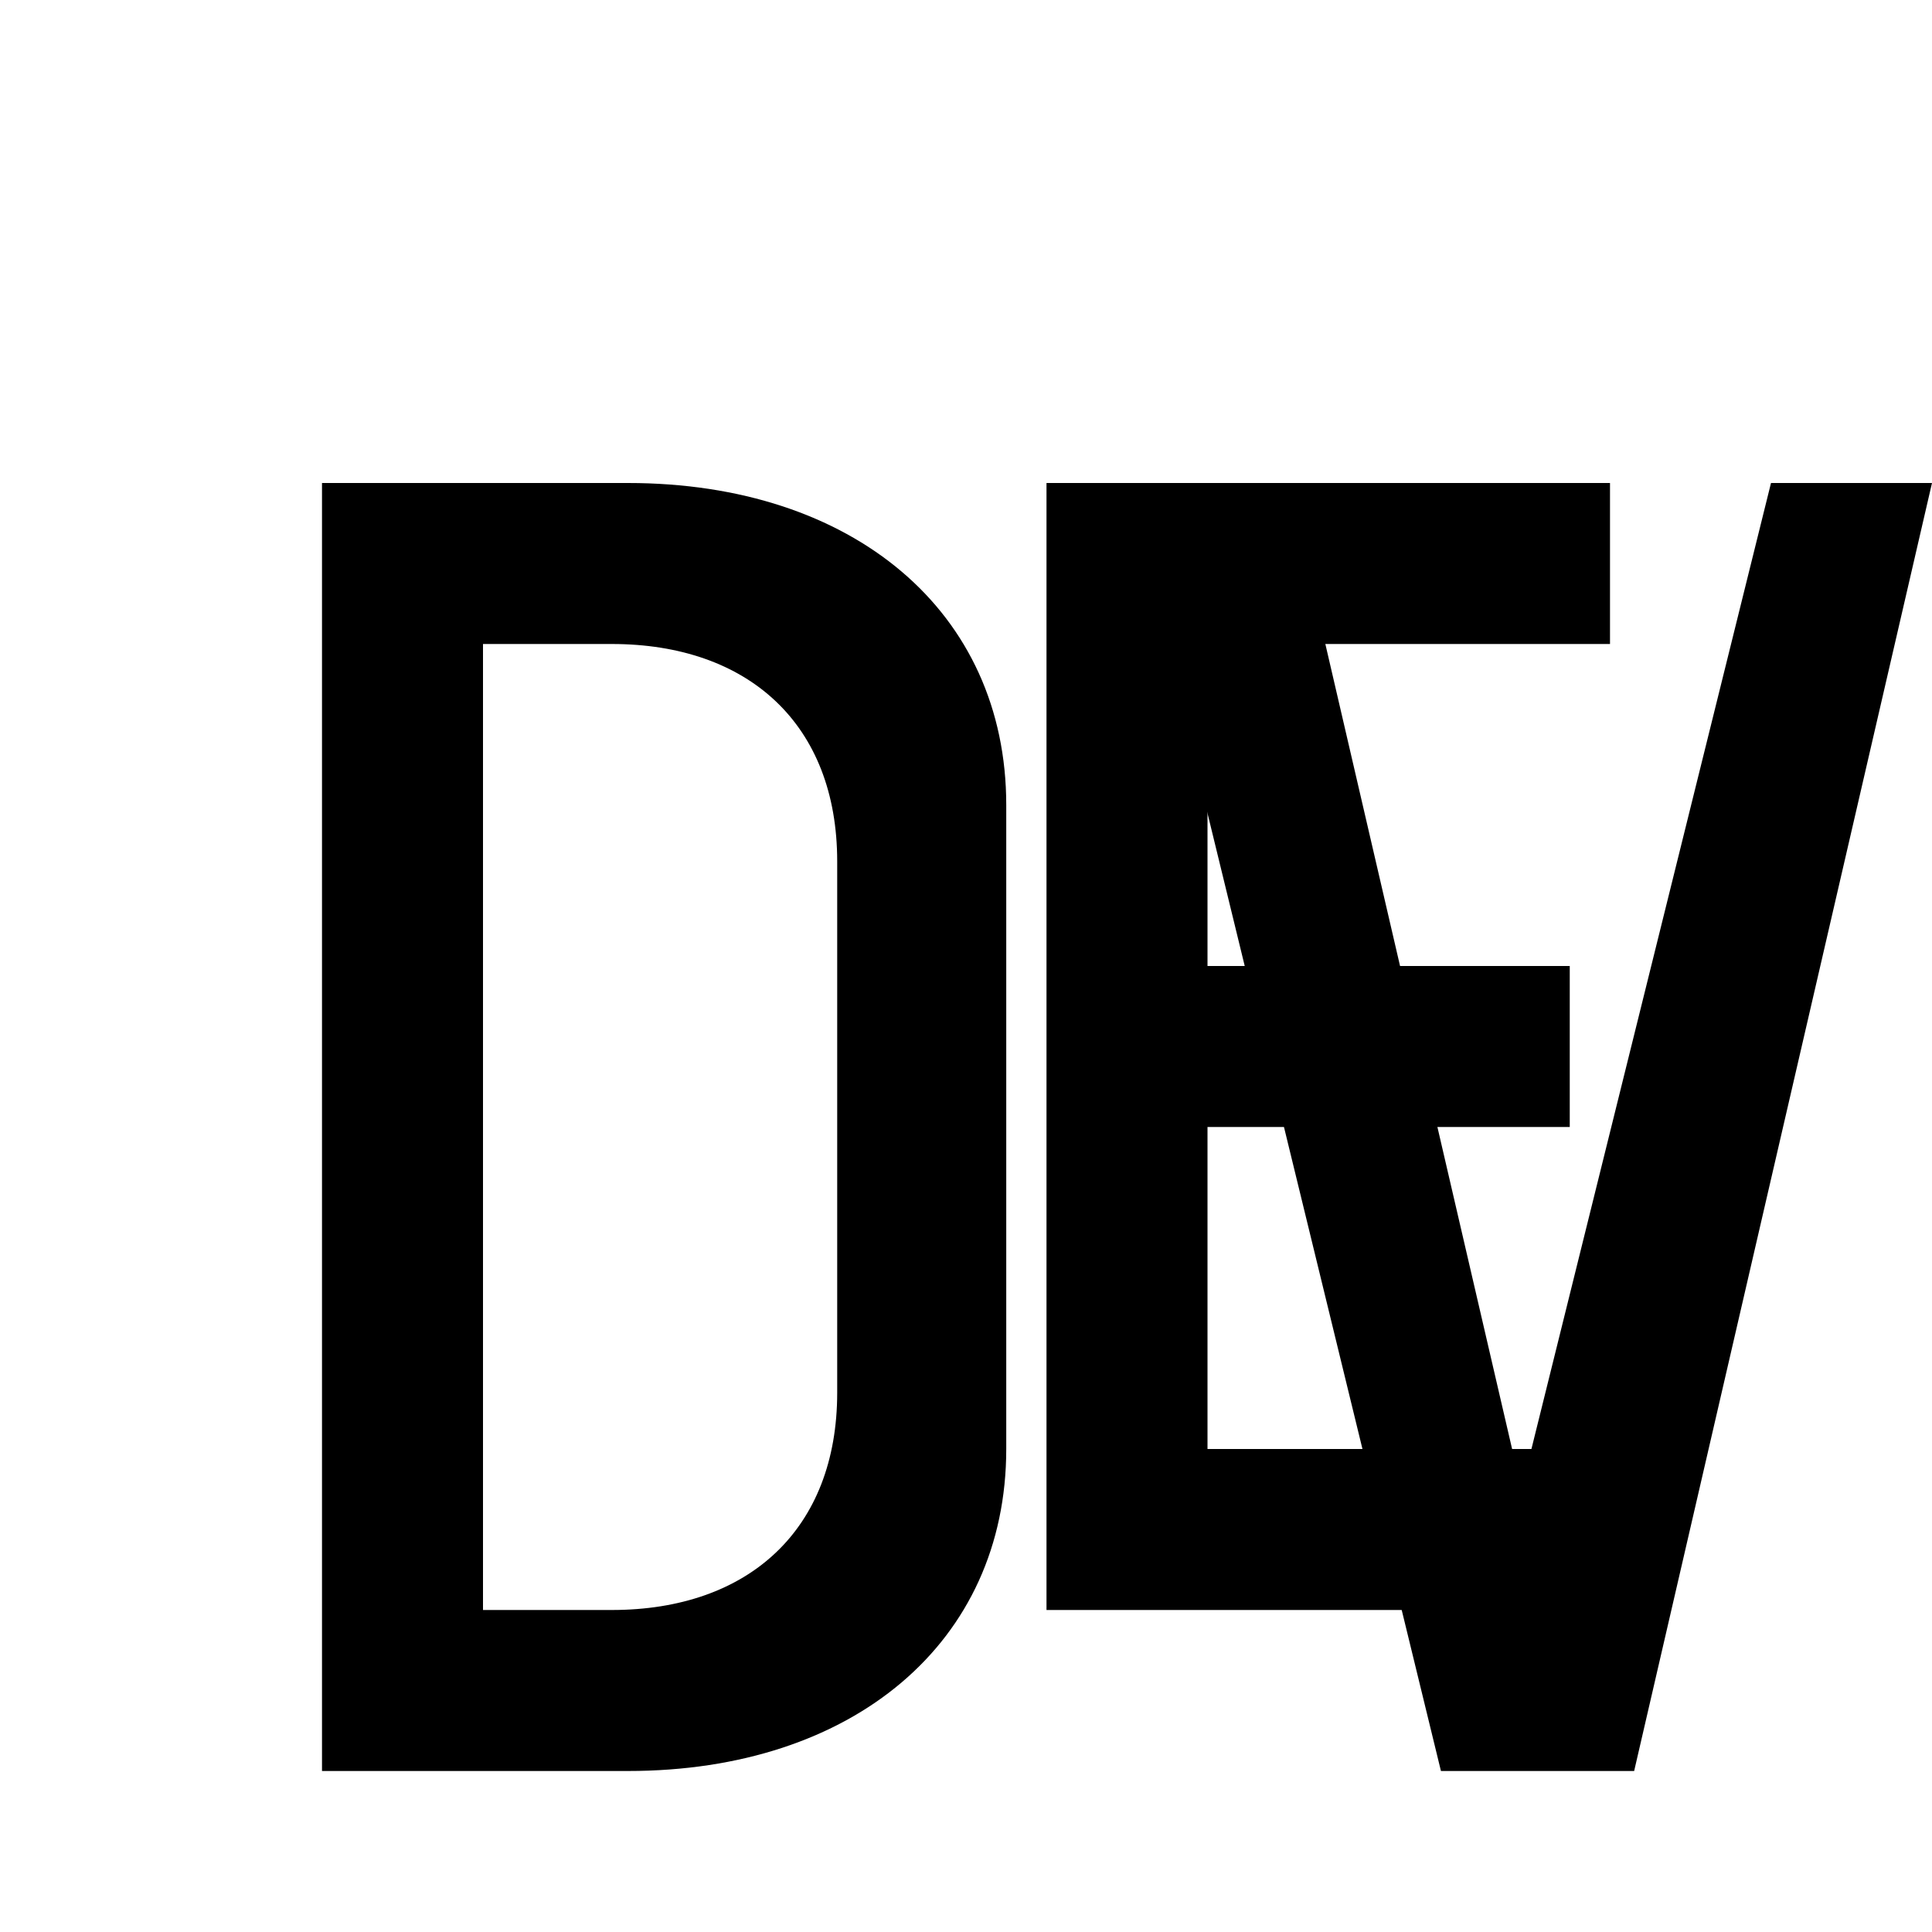
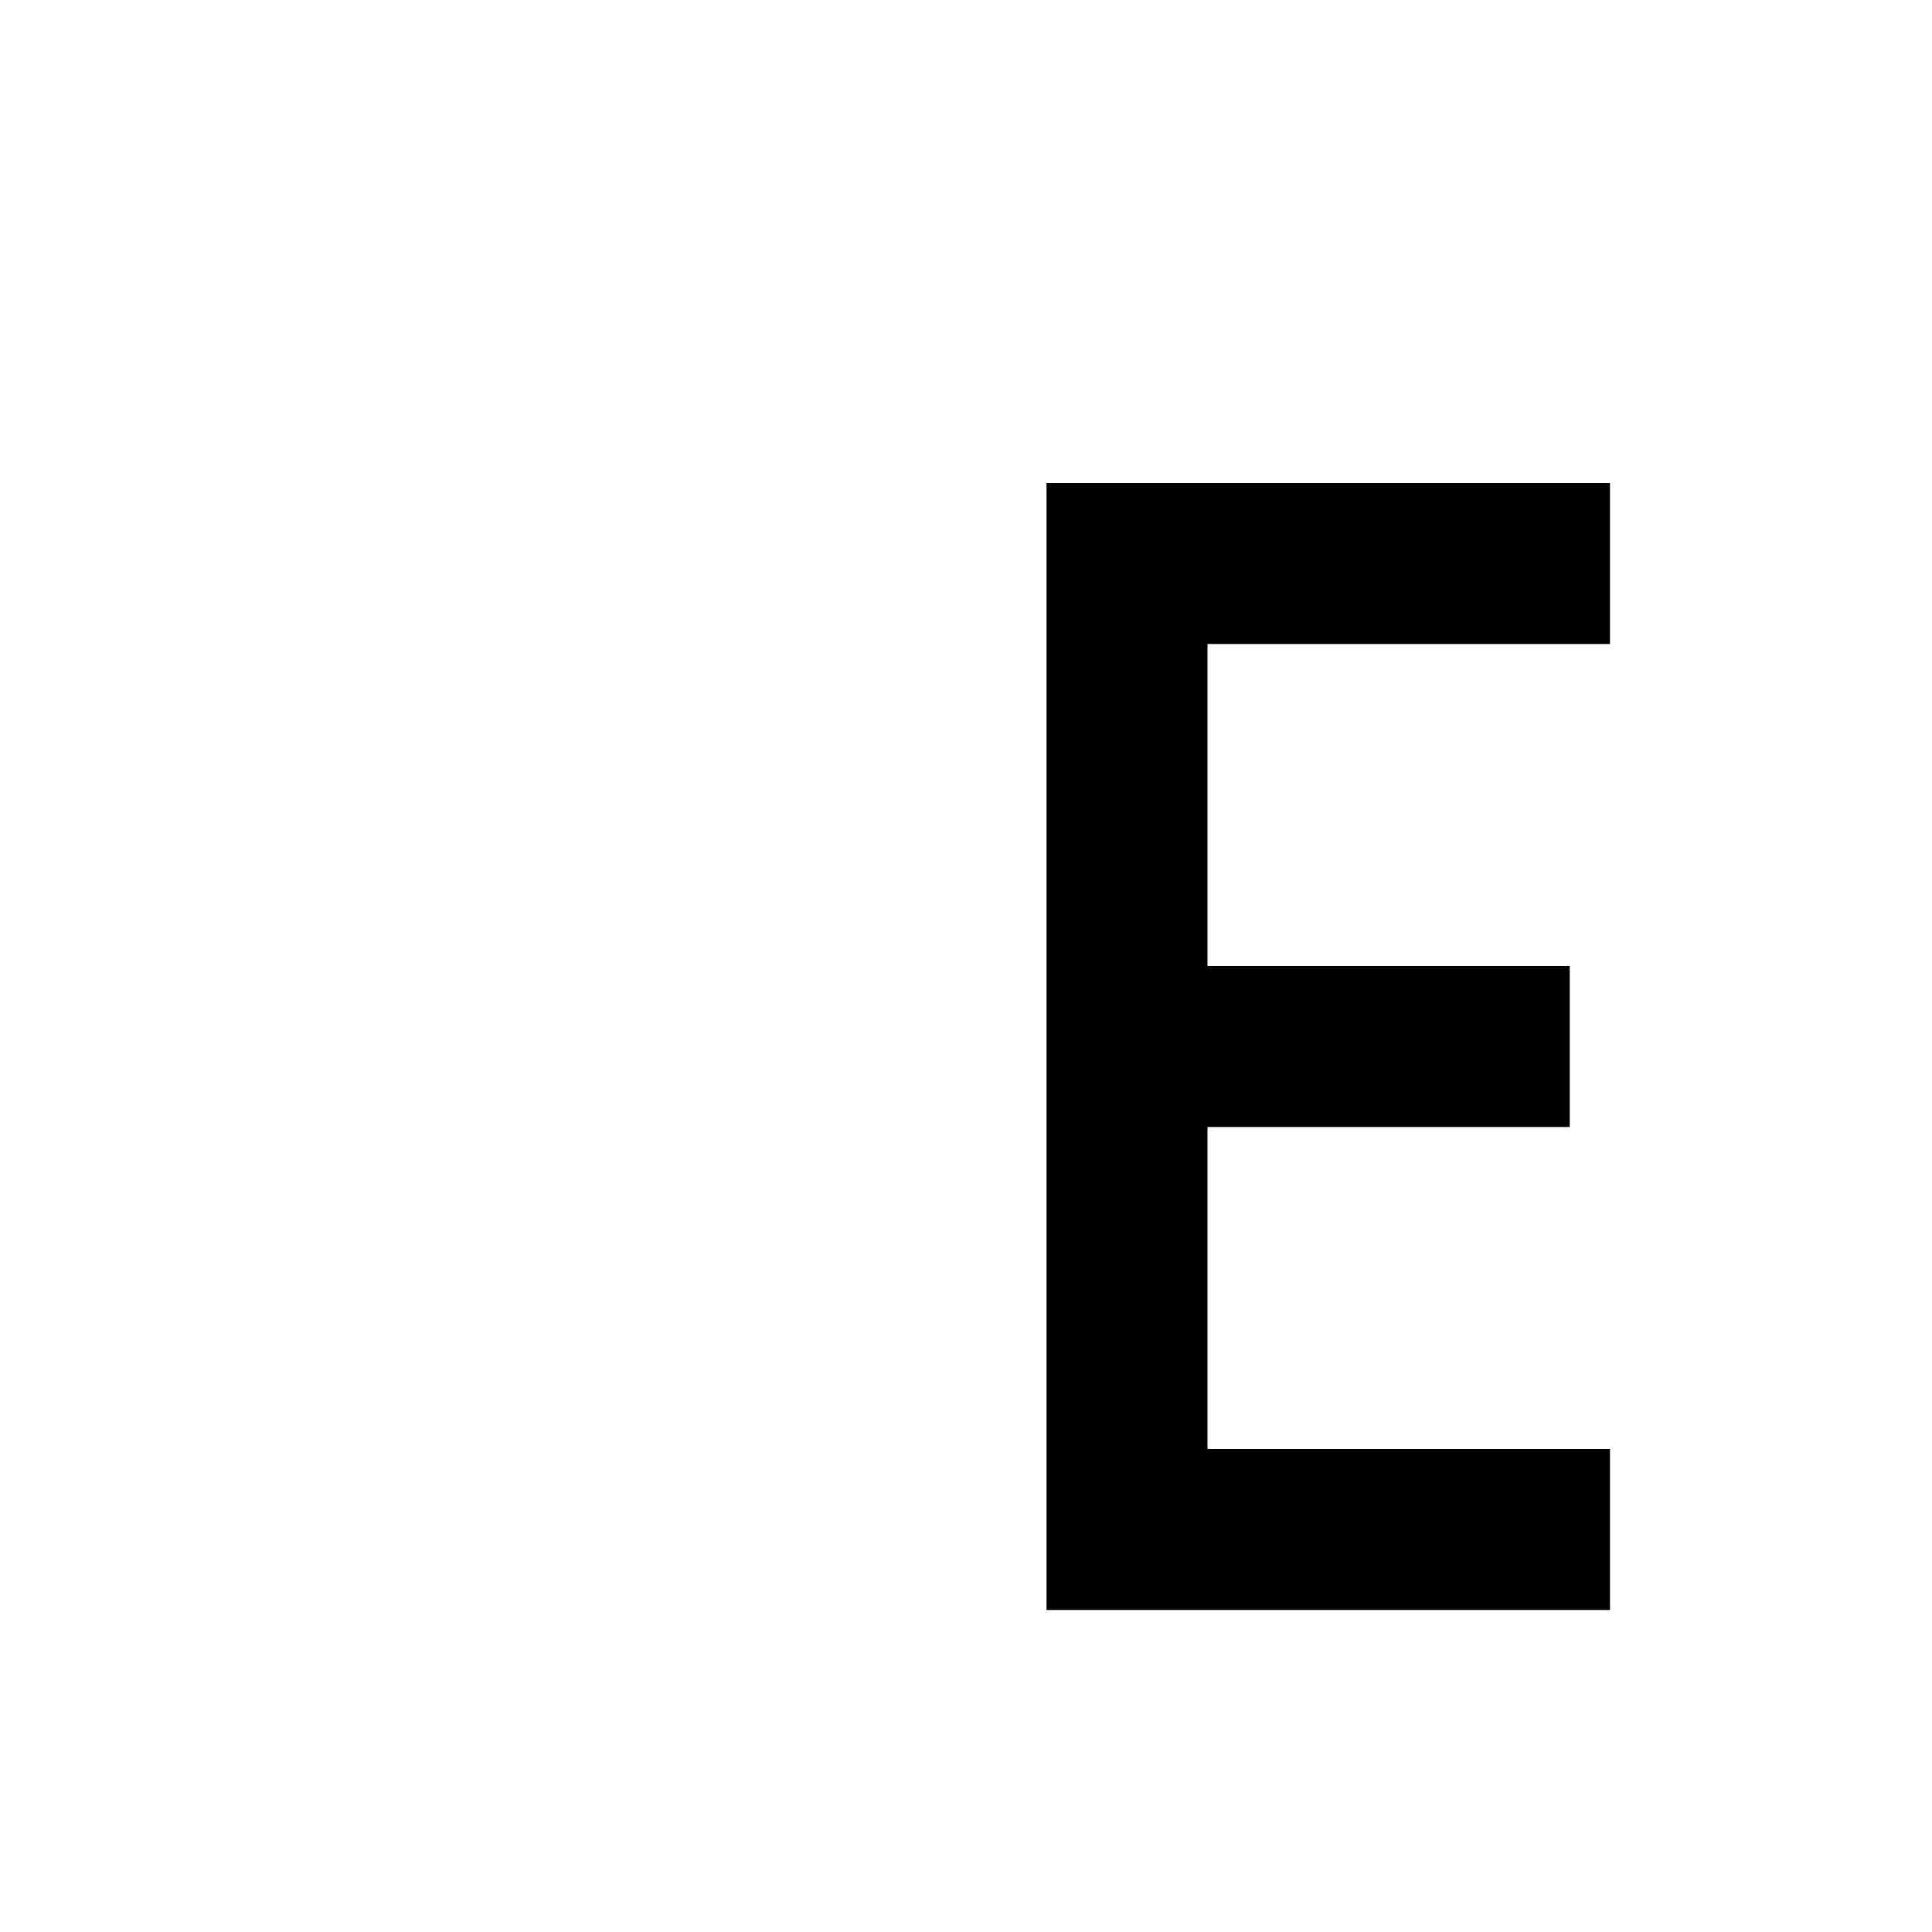
<svg xmlns="http://www.w3.org/2000/svg" width="48" height="48" viewBox="0 0 48 48" fill="currentColor">
  <g transform="translate(2,4) scale(2)">
-     <path d="M3 4h3.8c2.8 0 4.7 1.6 4.7 4v8c0 2.4-1.9 4-4.7 4H3V4Zm2 2v12h1.6c1.7 0 2.8-1 2.8-2.7V8.7c0-1.7-1.1-2.7-2.8-2.7H5Z" />
    <path d="M12 4h7v2h-5v4h4.5v2H14v4h5v2h-7V4Z" />
-     <path d="M21 4h2l-3.7 16h-2.4L13 4h2l2.9 12.5L21 4Z" />
  </g>
</svg>